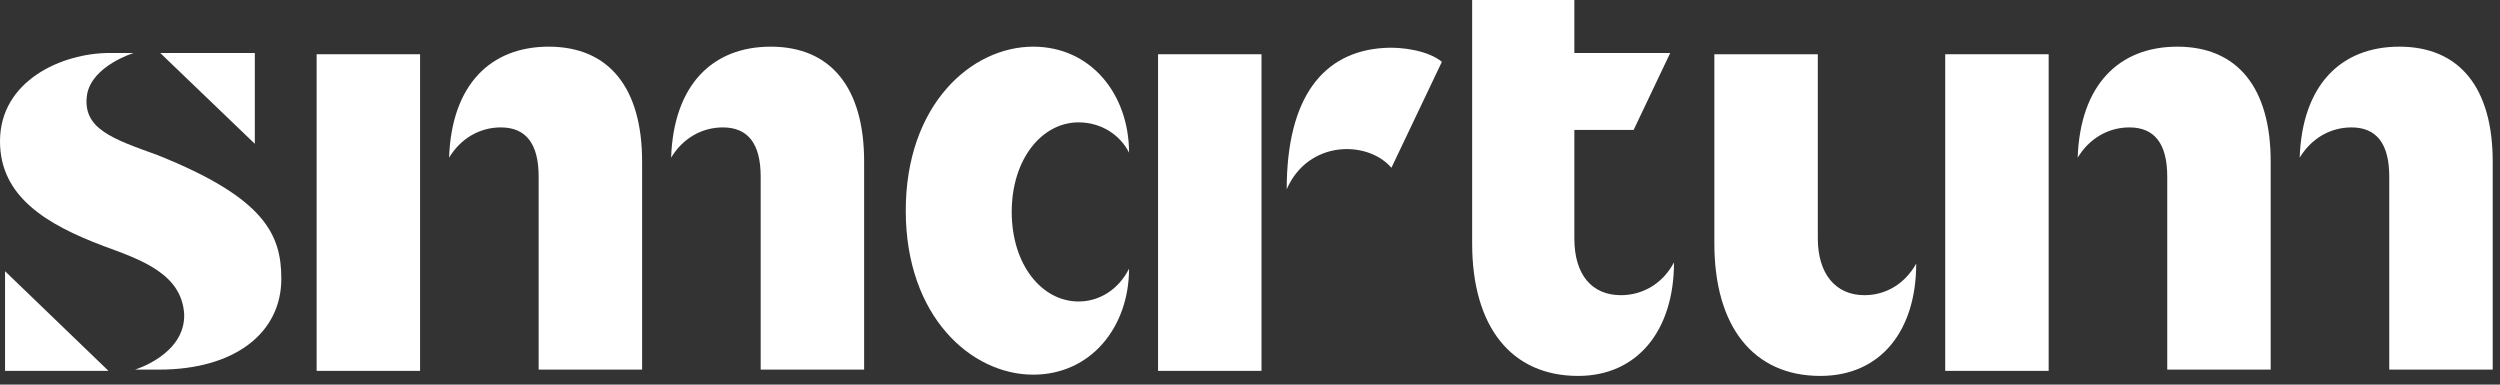
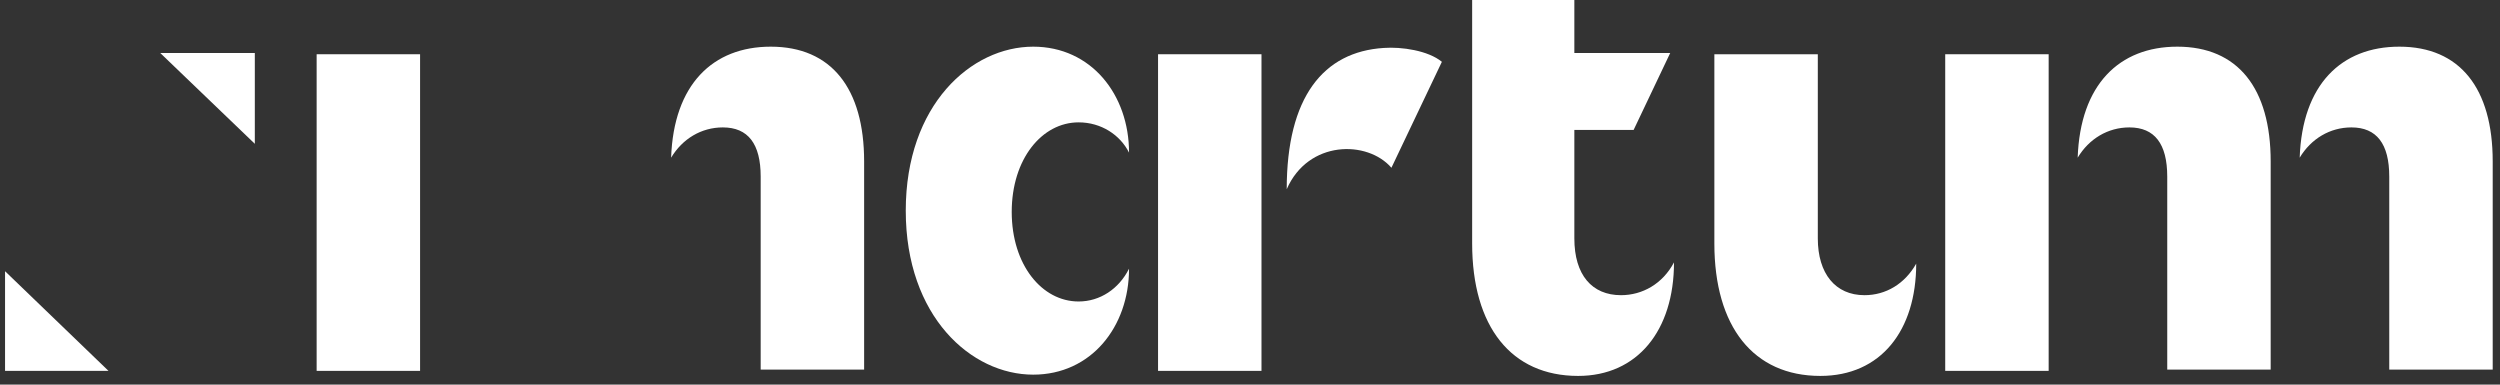
<svg xmlns="http://www.w3.org/2000/svg" xmlns:ns1="http://www.serif.com/" width="100%" height="100%" viewBox="0 0 195 30" version="1.1" xml:space="preserve" style="fill-rule:evenodd;clip-rule:evenodd;stroke-linejoin:round;stroke-miterlimit:2;">
  <rect x="0" y="0" width="195" height="30" fill="#333333" stroke="none" />
  <g transform="matrix(1,0,0,1,-0.295,-0.394)">
    <g id="Visual-UI-Design">
      <g id="logo">
        <g id="New-logo">
          <g id="SMARTUMLogoWHITE">
            <rect id="Rectangle" x="24.993" y="4.625" width="8.068" height="24.697" style="fill:white;" />
            <path id="Path" d="M0.689,21.549L0.689,29.322L8.757,29.322L0.689,21.549Z" style="fill:white;" />
            <path id="Path1" ns1:id="Path" d="M20.171,11.611L20.171,4.526L12.791,4.526L20.171,11.611Z" style="fill:white;" />
-             <path id="Path2" ns1:id="Path" d="M7.085,7.773C7.478,5.51 10.725,4.526 10.725,4.526L8.856,4.526C5.117,4.526 0.295,6.691 0.295,11.414C0.295,15.743 3.936,17.908 8.364,19.581C11.316,20.663 14.464,21.746 14.661,24.894C14.759,28.043 10.824,29.224 10.824,29.224L12.693,29.224C18.597,29.224 22.238,26.37 22.238,22.139C22.238,18.695 20.958,15.842 12.595,12.496C9.052,11.217 6.691,10.43 7.085,7.773Z" style="fill:white;" />
            <path id="Path3" ns1:id="Path" d="M108.236,4.133C103.513,4.428 100.659,7.97 100.659,15.153C102.332,11.316 106.957,11.316 108.826,13.48L112.762,5.215C111.68,4.329 109.613,4.034 108.236,4.133" style="fill:white;" />
            <rect id="Rectangle1" ns1:id="Rectangle" x="90.623" y="4.625" width="8.068" height="24.697" style="fill:white;" />
            <path id="Path4" ns1:id="Path" d="M67.697,12.988C67.697,7.281 65.138,4.034 60.415,4.034C55.889,4.034 52.839,6.986 52.642,12.693C53.527,11.217 55.003,10.332 56.676,10.332C58.644,10.332 59.628,11.611 59.628,14.169L59.628,29.224L67.697,29.224L67.697,12.988Z" style="fill:white;" />
-             <path id="Path5" ns1:id="Path" d="M50.379,12.988C50.379,7.281 47.821,4.034 43.097,4.034C38.571,4.034 35.521,6.986 35.324,12.693C36.21,11.217 37.686,10.332 39.358,10.332C41.326,10.332 42.31,11.611 42.31,14.169L42.31,29.224L50.379,29.224L50.379,12.988Z" style="fill:white;" />
            <path id="Path6" ns1:id="Path" d="M126.734,23.418C124.471,23.418 123.094,21.844 123.094,18.99L123.094,10.528L127.718,10.528L130.572,4.526L123.094,4.526L123.094,0.394L115.123,0.394L115.123,19.384C115.123,25.878 118.174,29.716 123.389,29.716C128.013,29.716 130.867,26.173 130.867,20.86C129.981,22.533 128.407,23.418 126.734,23.418Z" style="fill:white;" />
            <path id="Path7" ns1:id="Path" d="M84.424,23.91C81.57,23.91 79.209,21.057 79.209,16.924C79.209,12.791 81.57,9.938 84.424,9.938C86.195,9.938 87.671,10.922 88.36,12.3C88.36,7.773 85.408,4.034 80.882,4.034C76.06,4.034 70.944,8.56 70.944,16.826C70.944,25.091 76.06,29.617 80.882,29.617C85.408,29.617 88.36,25.878 88.36,21.352C87.573,22.926 86.097,23.91 84.424,23.91Z" style="fill:white;" />
            <path id="Path8" ns1:id="Path" d="M149.759,20.958C148.873,22.533 147.397,23.418 145.725,23.418C143.462,23.418 142.084,21.746 142.084,18.99L142.084,4.625L134.015,4.625L134.015,19.384C134.015,25.878 137.066,29.716 142.281,29.716C147.004,29.716 149.759,26.173 149.759,20.958Z" style="fill:white;" />
            <rect id="Rectangle2" ns1:id="Rectangle" x="152.022" y="4.625" width="8.068" height="24.697" style="fill:white;" />
            <path id="Path9" ns1:id="Path" d="M177.408,12.988C177.408,7.281 174.85,4.034 170.127,4.034C165.601,4.034 162.55,6.986 162.354,12.693C163.239,11.217 164.715,10.332 166.388,10.332C168.356,10.332 169.34,11.611 169.34,14.169L169.34,29.224L177.408,29.224L177.408,12.988Z" style="fill:white;" />
            <path id="Path10" ns1:id="Path" d="M194.726,12.988C194.726,7.281 192.168,4.034 187.445,4.034C182.918,4.034 179.868,6.986 179.671,12.693C180.557,11.217 182.033,10.332 183.706,10.332C185.673,10.332 186.657,11.611 186.657,14.169L186.657,29.224L194.726,29.224L194.726,12.988Z" style="fill:white;" />
          </g>
        </g>
      </g>
    </g>
  </g>
</svg>